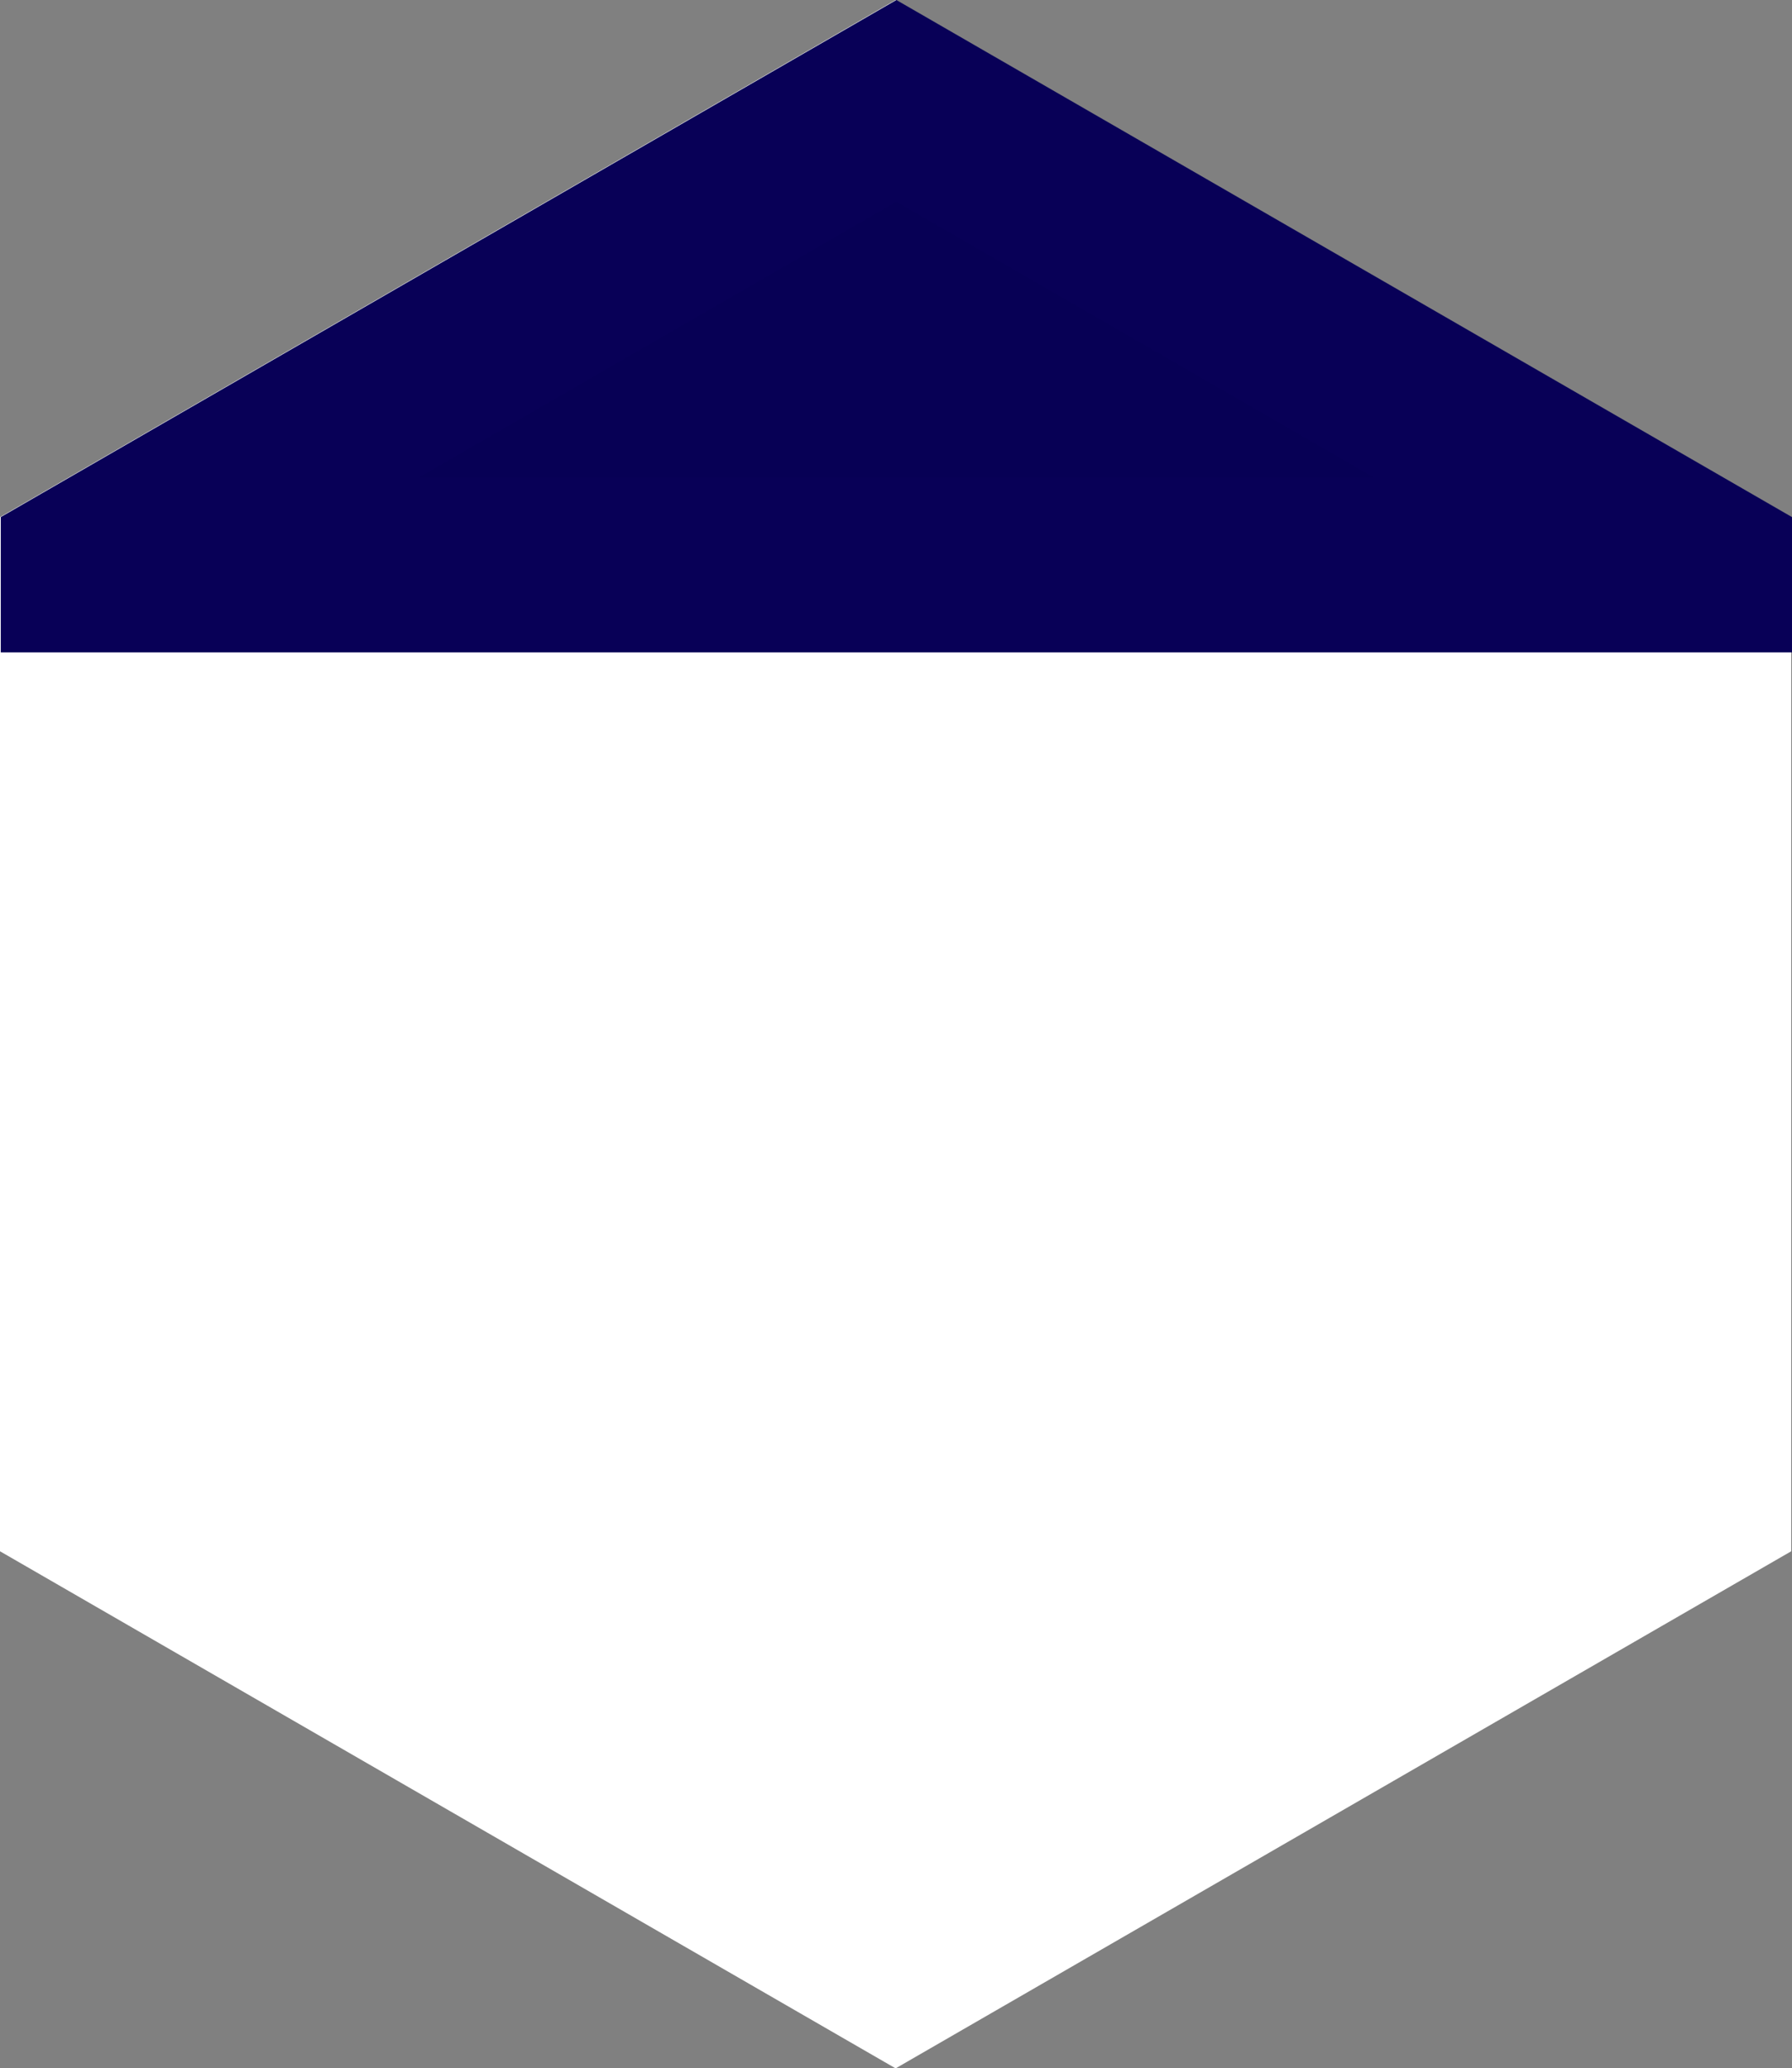
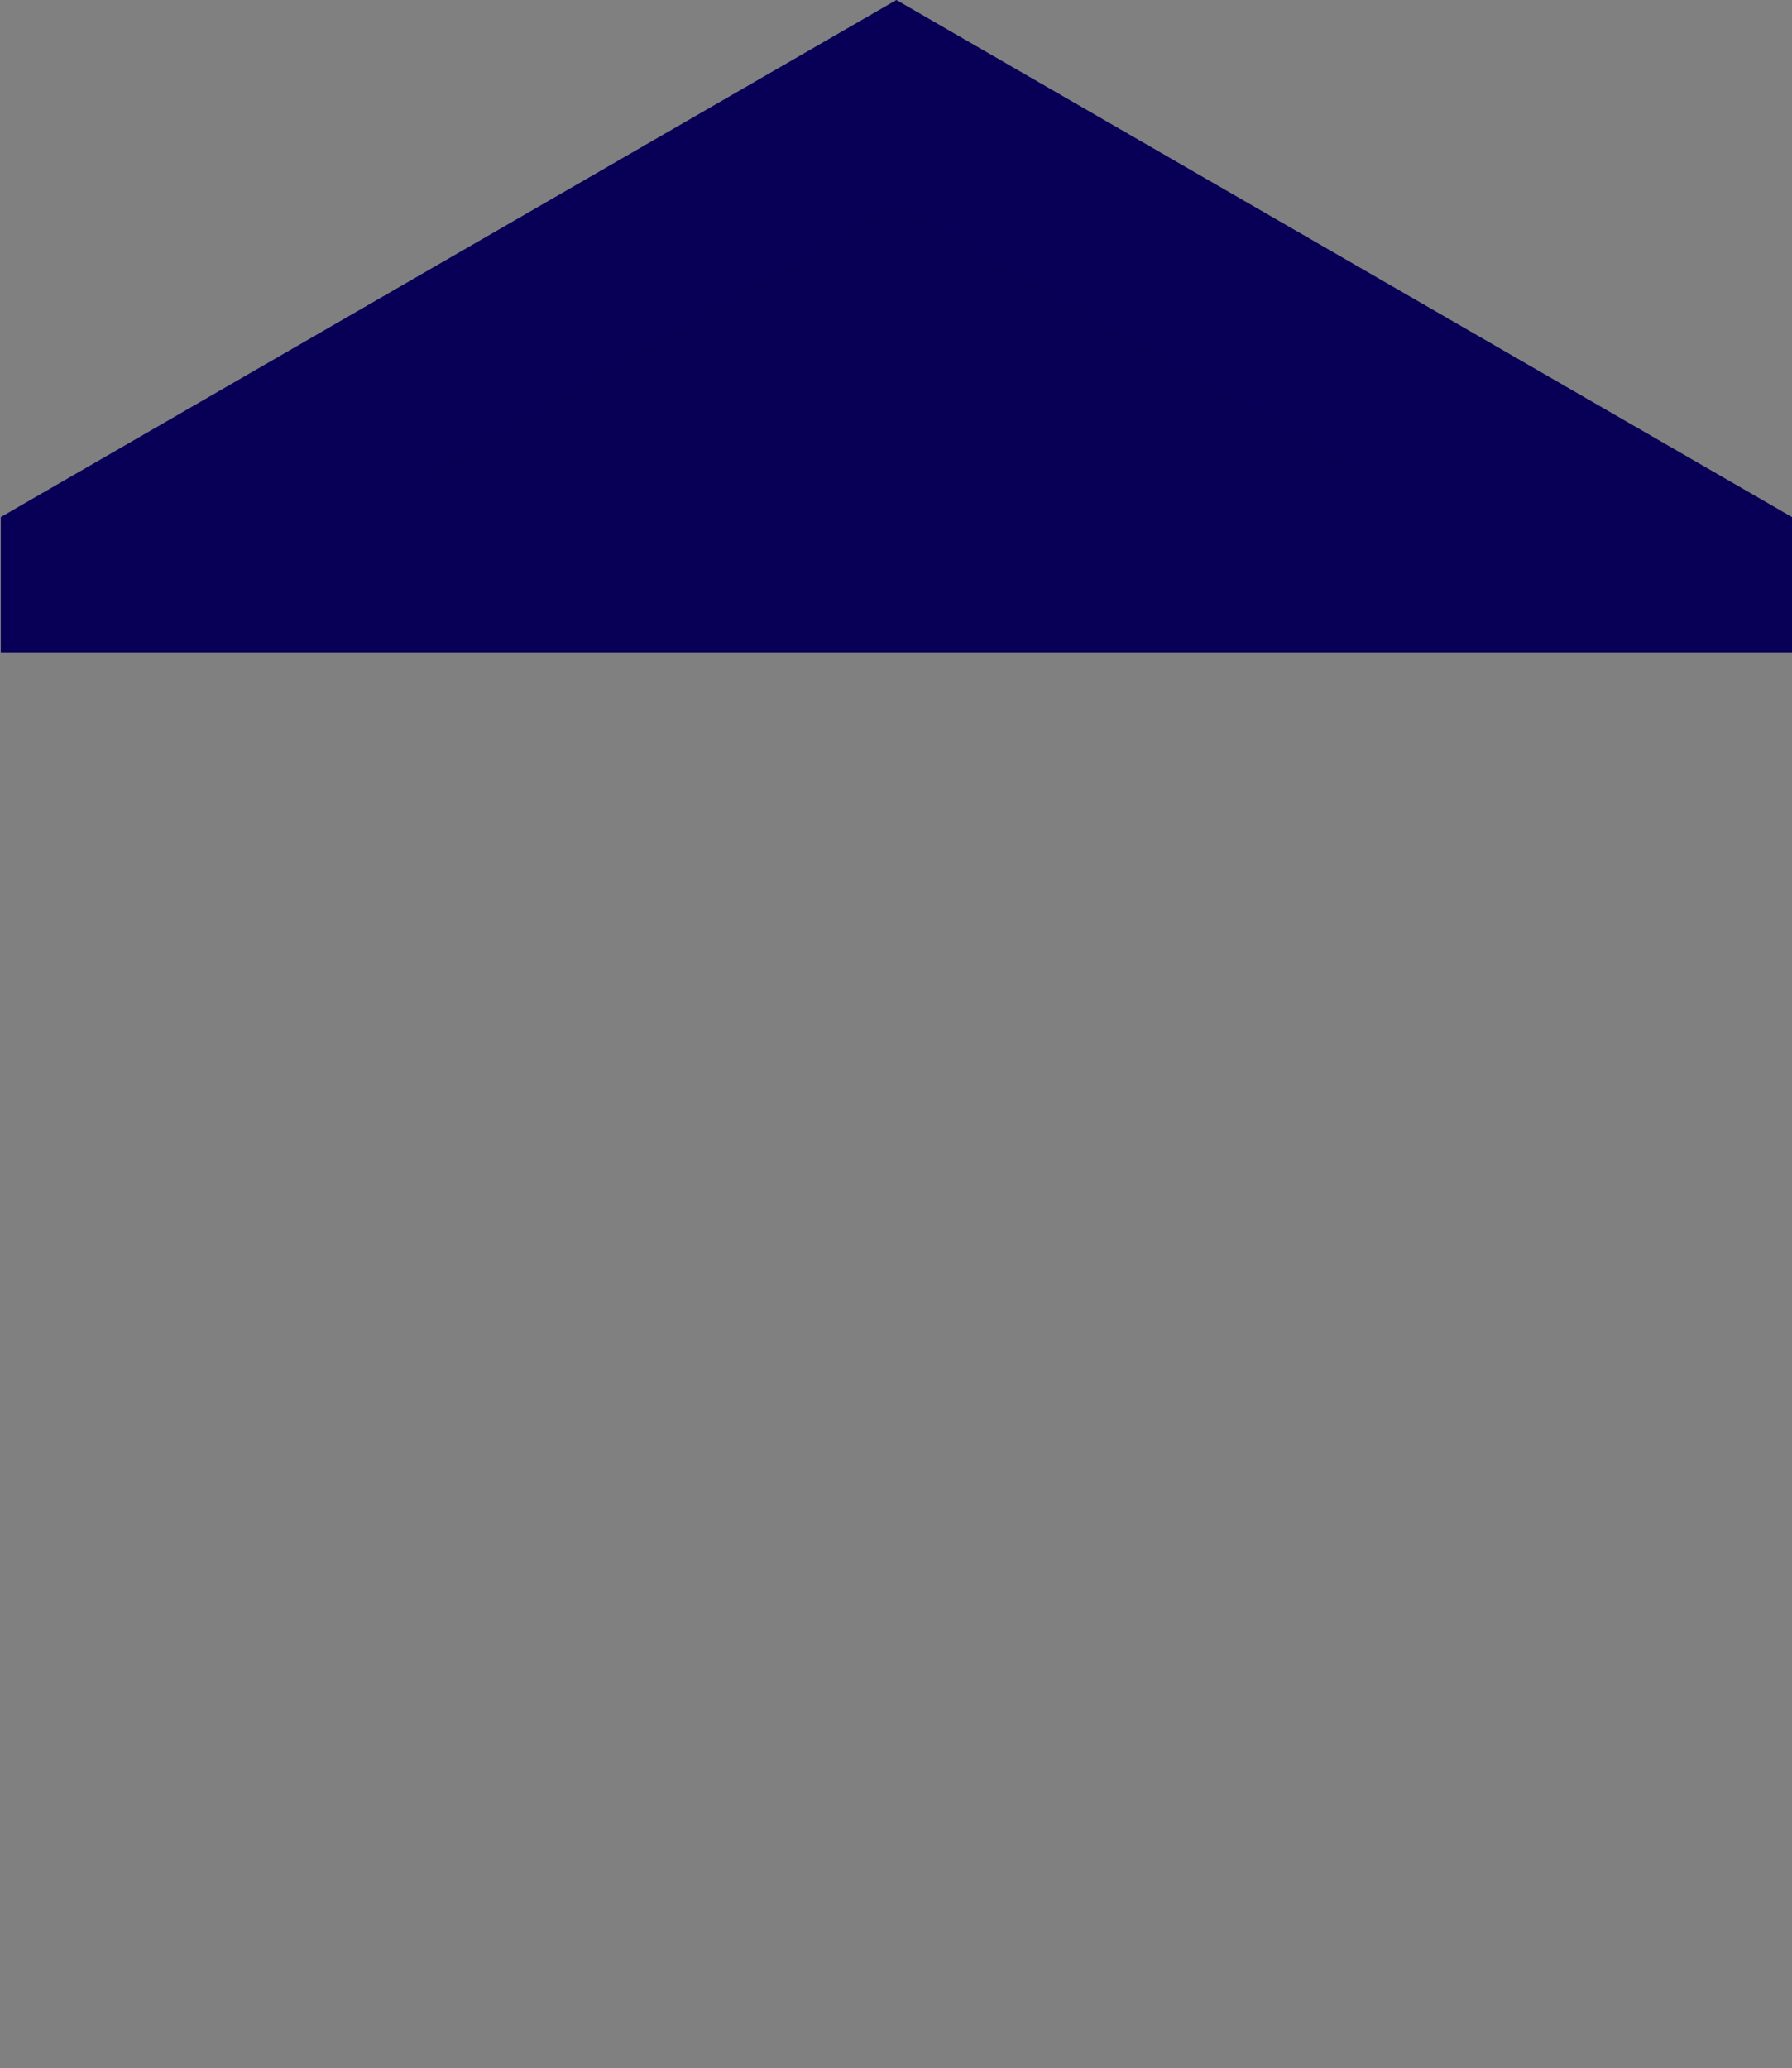
<svg xmlns="http://www.w3.org/2000/svg" width="297.335" height="343.184" viewBox="0 0 297.335 343.184">
  <rect x="0" y="0" width="297.335" height="343.184" fill="#808080" stroke="none" />
  <g id="グループ_6820" data-name="グループ 6820" transform="translate(-4772 1419.281)">
-     <path id="AdobeStock_504306893_Preview_1_" data-name="AdobeStock_504306893_Preview (1)" d="M148.605,0,0,85.8V257.388l148.605,85.8,148.6-85.8V85.8Z" transform="translate(4772 -1419.281)" fill="#fff" />
    <g id="交差_1" data-name="交差 1" transform="translate(4772.128 -1419.281)" fill="#070055">
      <path d="M 281.969 93.742 L 15.238 93.742 L 148.605 16.743 L 281.969 93.742 Z" stroke="none" />
      <path d="M 227.855 79.242 L 148.605 33.486 L 69.354 79.242 L 227.855 79.242 M 297.207 108.242 L 1.844075450208038e-05 108.242 L 1.844075450208038e-05 85.796 L 148.605 2.490437873348128e-05 L 297.207 85.796 L 297.207 108.242 Z" stroke="none" fill="#080057" />
    </g>
  </g>
</svg>